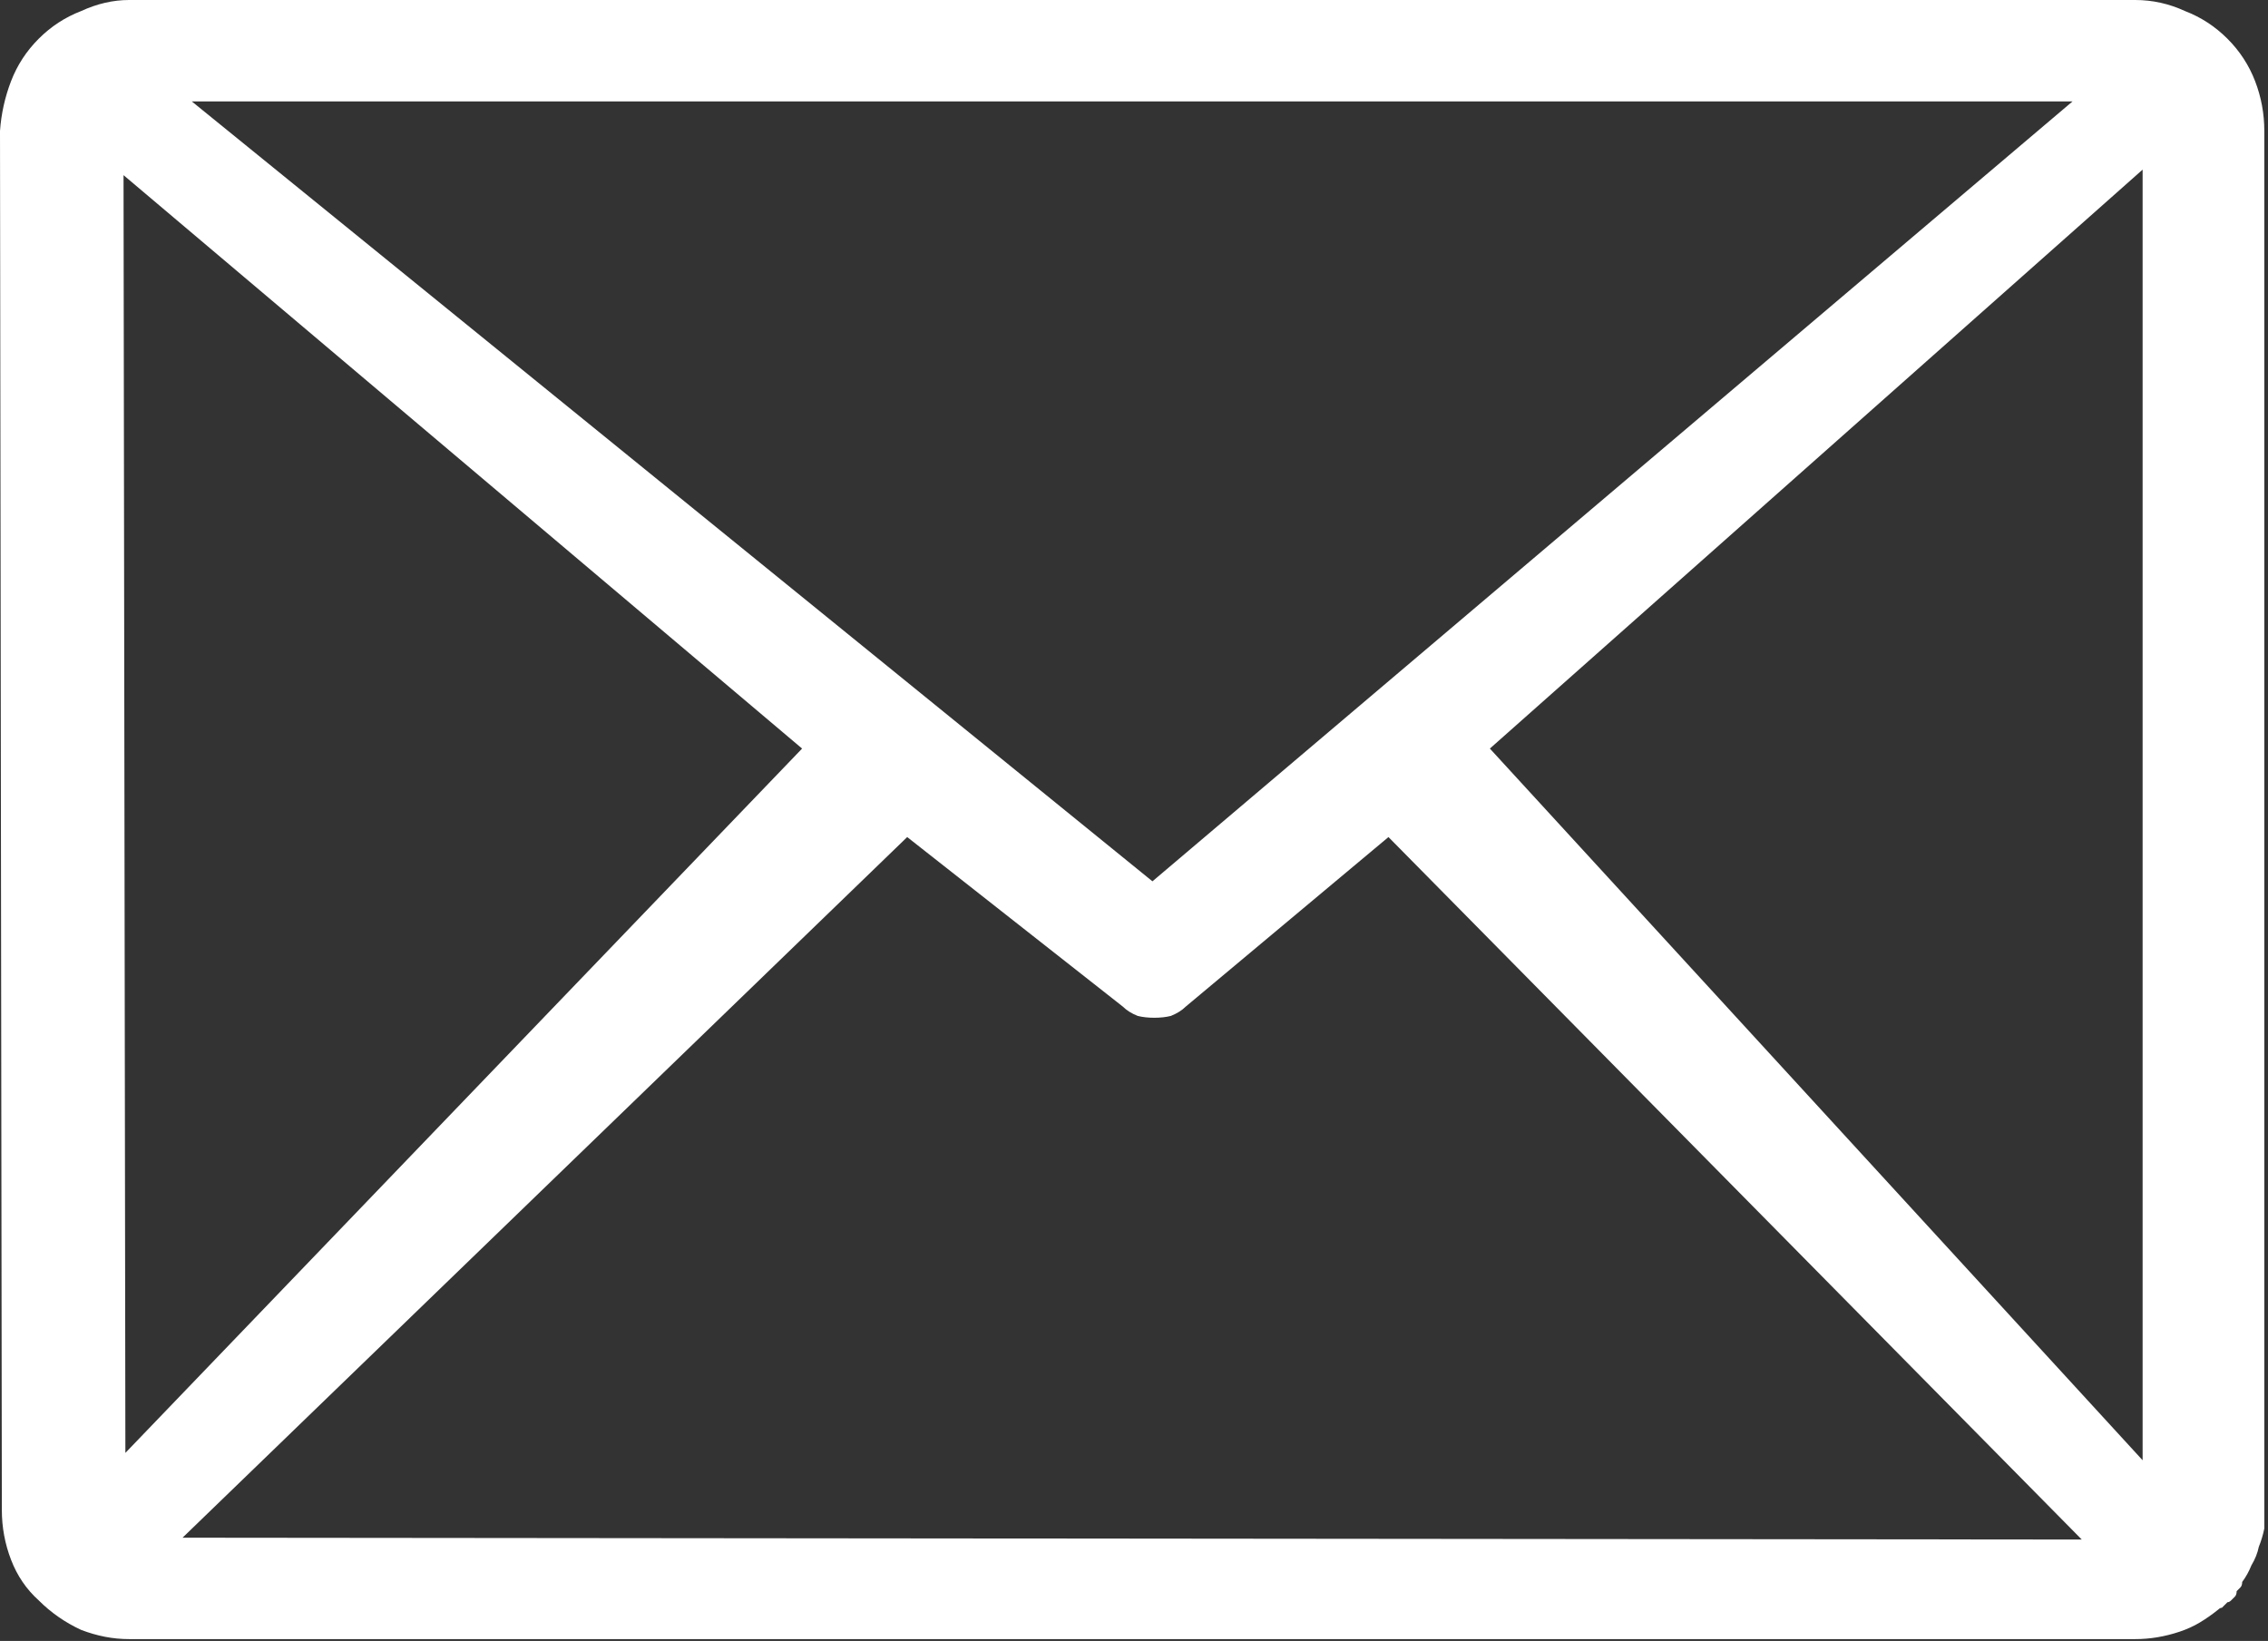
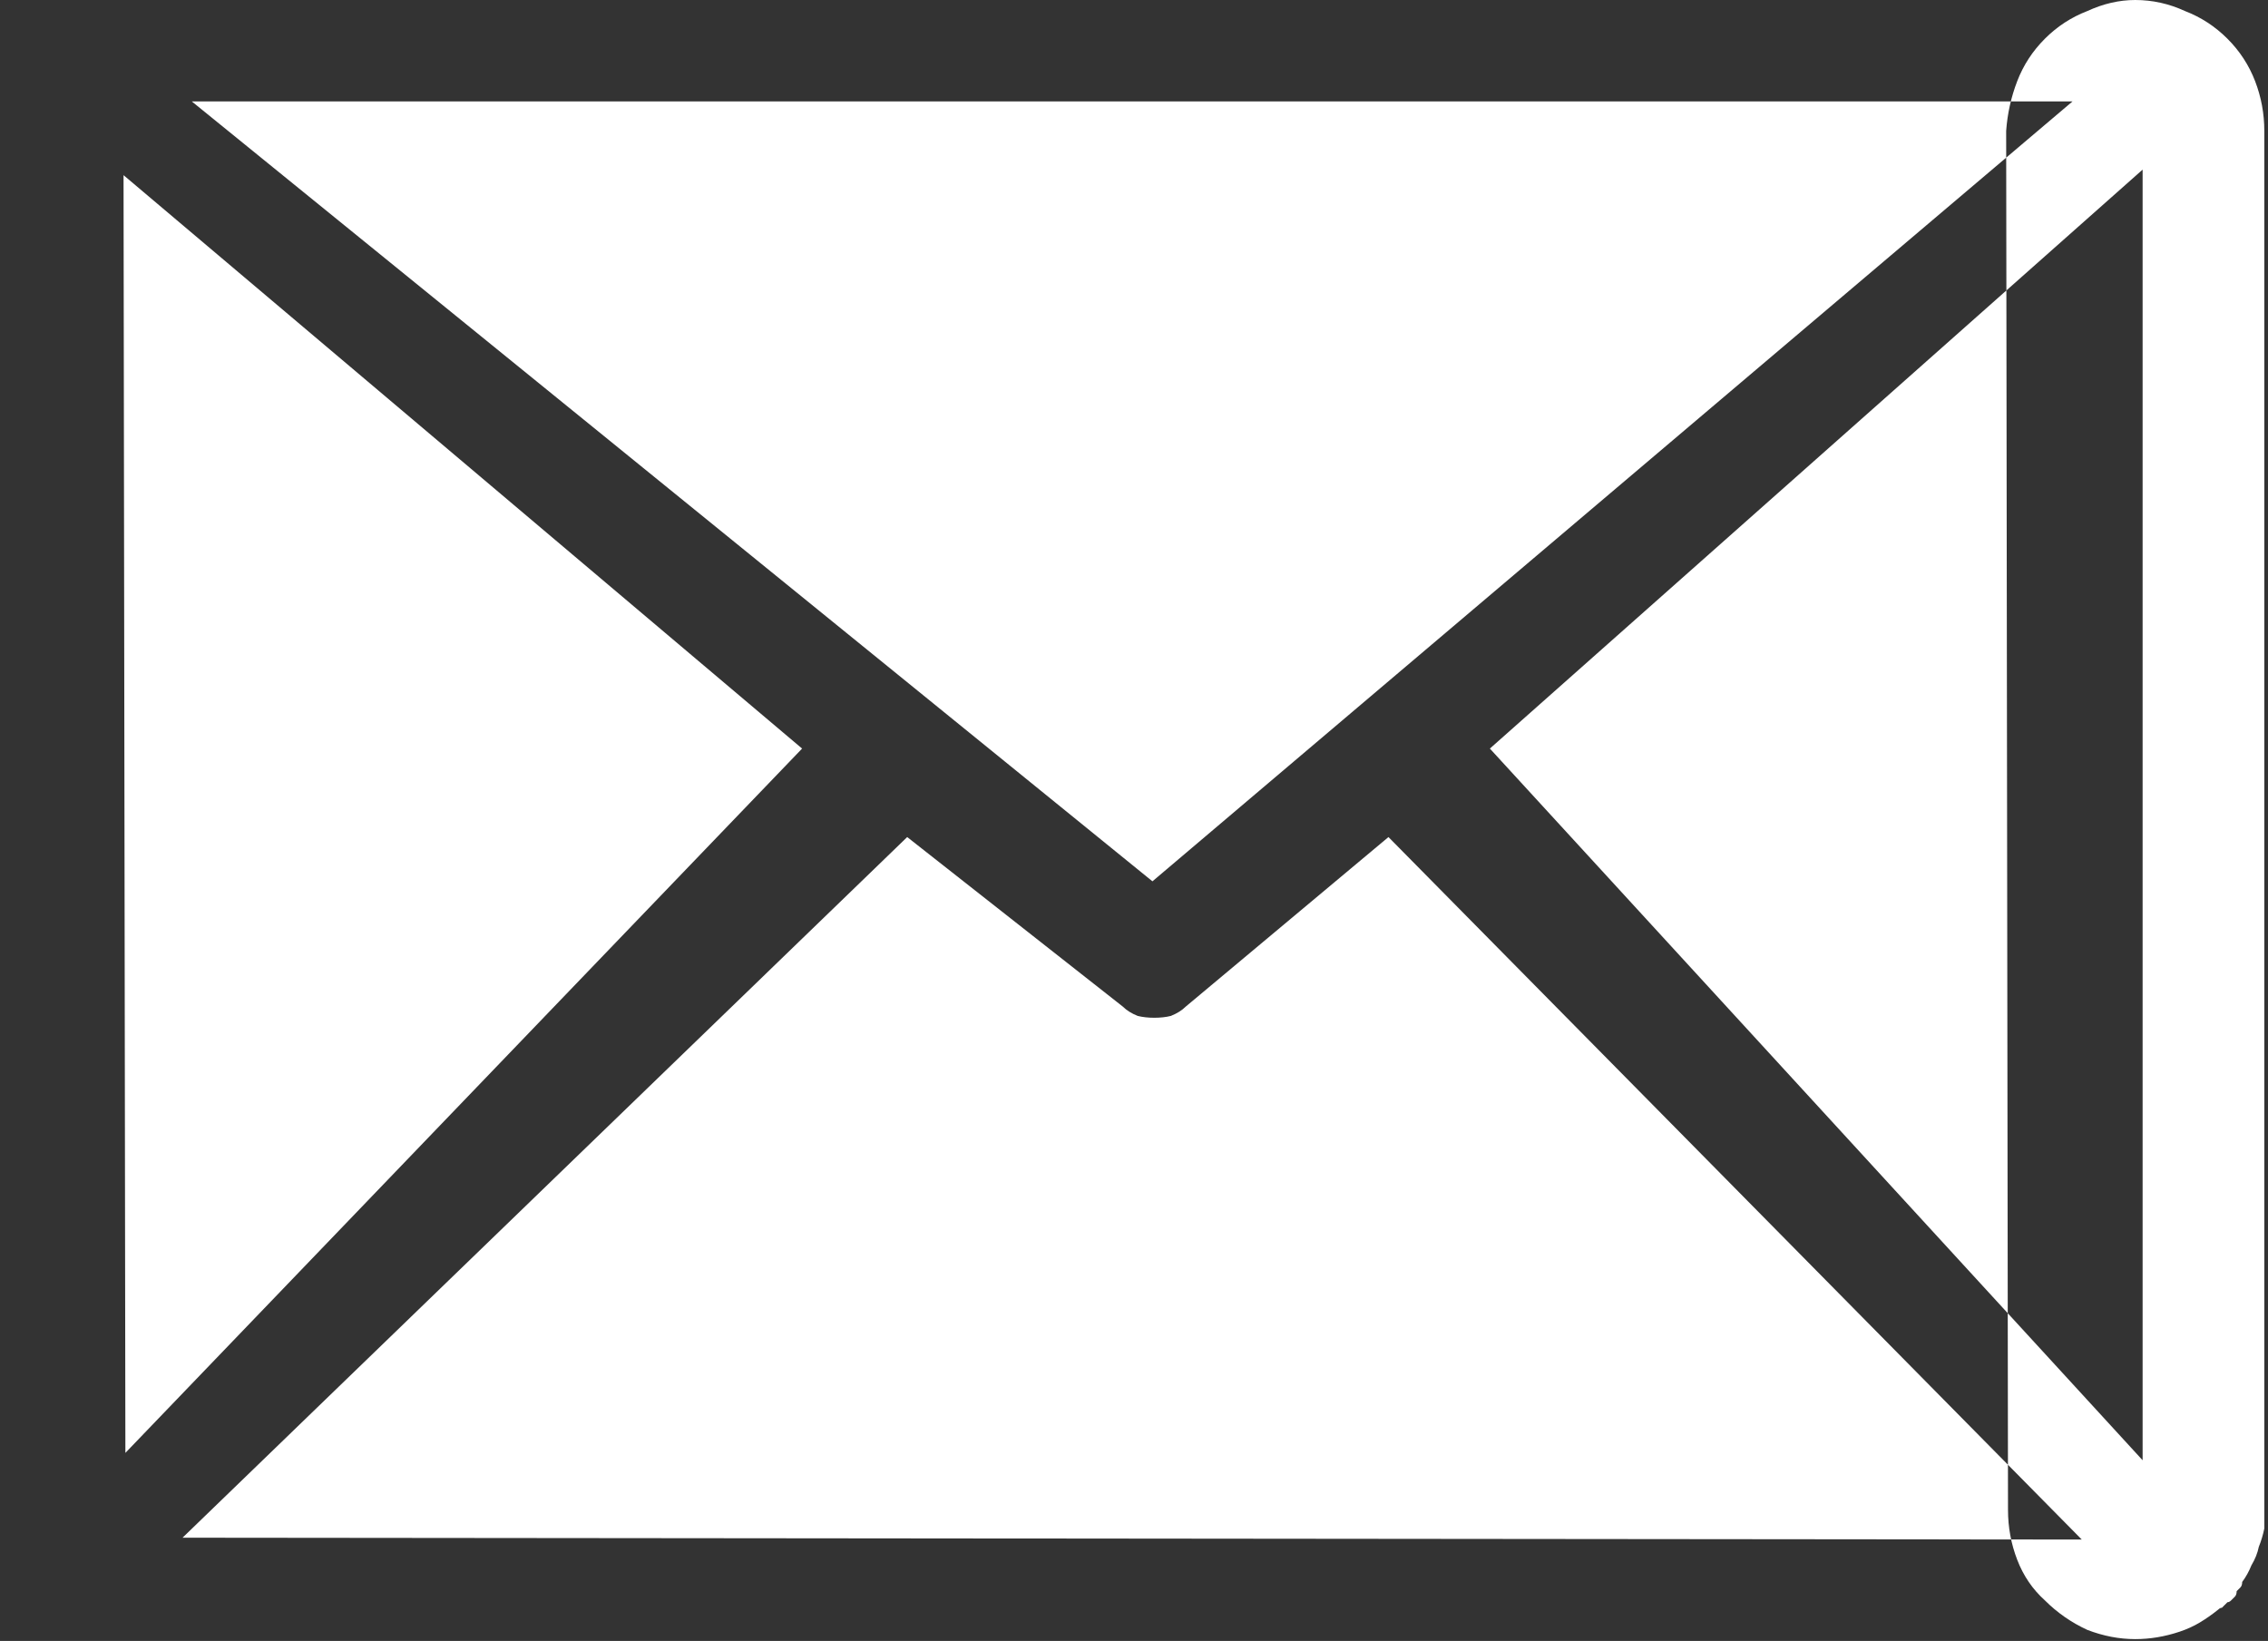
<svg xmlns="http://www.w3.org/2000/svg" version="1.2" viewBox="0 0 123 89" width="123" height="89">
  <rect x="0" y="0" width="123" height="89" fill="#333333" stroke="none" />
  <title>email-icon-2</title>
  <style> .s0 { fill: #ffffff } </style>
-   <path class="s0" d="m7 0h108.8q1.4 0 2.7 0.6 1.3 0.5 2.3 1.5 1 1 1.5 2.3 0.5 1.3 0.5 2.7v74.7q0 0.5 0 1.1-0.1 0.5-0.3 1-0.1 0.5-0.4 1-0.2 0.5-0.5 0.9 0 0.2-0.1 0.3-0.1 0.1-0.2 0.2 0 0.2-0.1 0.3-0.1 0.1-0.2 0.2-0.1 0.1-0.2 0.1-0.1 0.1-0.2 0.2 0 0-0.1 0.1-0.1 0-0.2 0.1-0.5 0.4-1 0.7-0.5 0.3-1.1 0.5-0.6 0.2-1.2 0.3-0.6 0.1-1.2 0.1h-108.8q-1.3 0-2.6-0.5-1.3-0.6-2.3-1.6-1-0.9-1.5-2.2-0.5-1.3-0.5-2.7l-0.1-74.8q0.1-1.4 0.6-2.7 0.5-1.3 1.5-2.3 1-1 2.3-1.5 1.3-0.6 2.6-0.6zm-0.2 78.8l36.7-38.2-36.8-31.1zm42.4-33.4l-39.3 38 103 0.1-37.6-38.1-11 9.2q-0.3 0.3-0.8 0.5-0.4 0.1-0.9 0.1-0.5 0-0.9-0.1-0.5-0.2-0.8-0.5zm31.6-4.8l35.4 38.6v-70zm-70.4-35.1l52.1 42.3 49.9-42.3z" />
+   <path class="s0" d="m7 0h108.8q1.4 0 2.7 0.6 1.3 0.5 2.3 1.5 1 1 1.5 2.3 0.5 1.3 0.5 2.7v74.7q0 0.5 0 1.1-0.1 0.5-0.3 1-0.1 0.5-0.4 1-0.2 0.5-0.5 0.9 0 0.2-0.1 0.3-0.1 0.1-0.2 0.2 0 0.2-0.1 0.3-0.1 0.1-0.2 0.2-0.1 0.1-0.2 0.1-0.1 0.1-0.2 0.2 0 0-0.1 0.1-0.1 0-0.2 0.1-0.5 0.4-1 0.7-0.5 0.3-1.1 0.5-0.6 0.2-1.2 0.3-0.6 0.1-1.2 0.1q-1.3 0-2.6-0.5-1.3-0.6-2.3-1.6-1-0.9-1.5-2.2-0.5-1.3-0.5-2.7l-0.1-74.8q0.1-1.4 0.6-2.7 0.5-1.3 1.5-2.3 1-1 2.3-1.5 1.3-0.6 2.6-0.6zm-0.2 78.8l36.7-38.2-36.8-31.1zm42.4-33.4l-39.3 38 103 0.1-37.6-38.1-11 9.2q-0.3 0.3-0.8 0.5-0.4 0.1-0.9 0.1-0.5 0-0.9-0.1-0.5-0.2-0.8-0.5zm31.6-4.8l35.4 38.6v-70zm-70.4-35.1l52.1 42.3 49.9-42.3z" />
</svg>